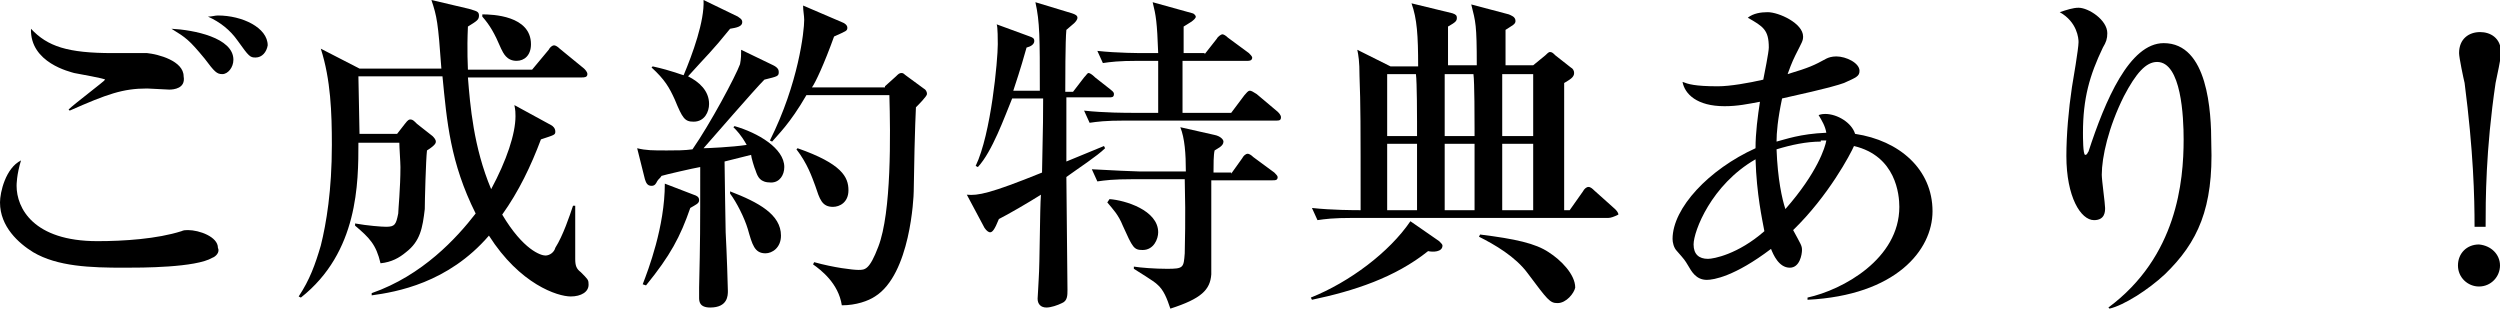
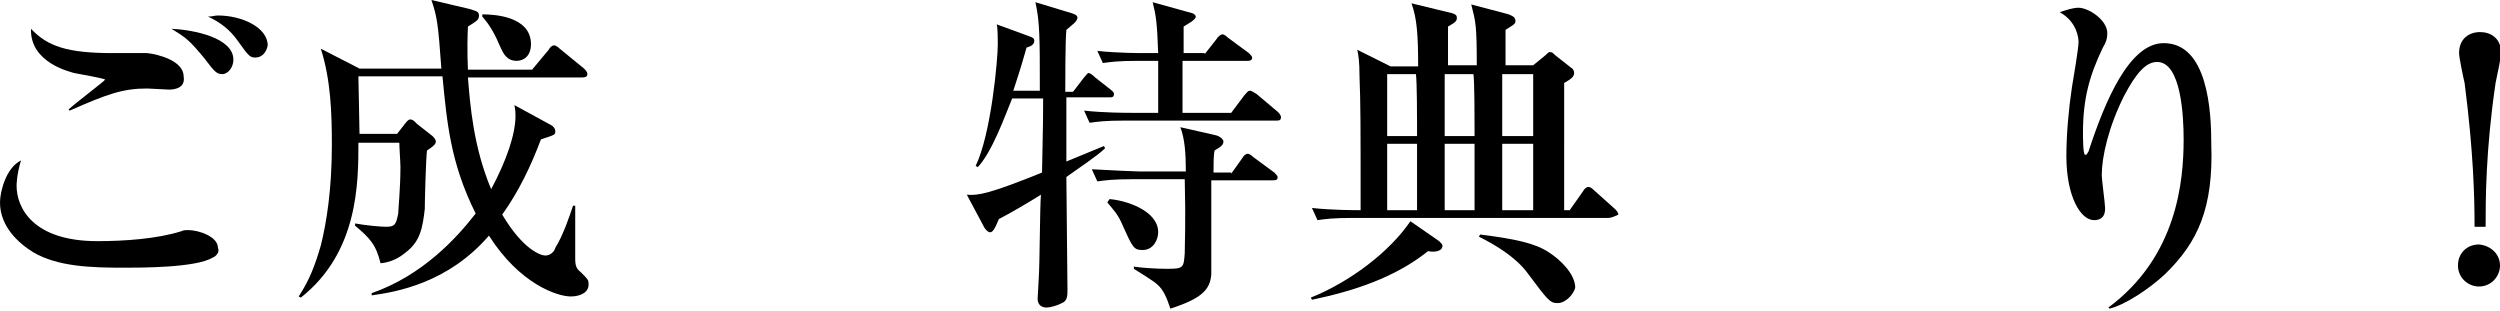
<svg xmlns="http://www.w3.org/2000/svg" version="1.1" id="レイヤー_1" x="0px" y="0px" width="226px" height="28.1px" viewBox="0 0 226 28.1" style="enable-background:new 0 0 226 28.1;" xml:space="preserve">
  <g>
    <path d="M19.2,23.3c-1.5,0.9-6.4,0.9-8,0.9c-3,0-6-0.1-8.2-1.4c-1.3-0.8-3-2.3-3-4.5c0-0.9,0.5-3.1,1.9-3.8   c-0.4,1.3-0.4,2.2-0.4,2.3c0,2,1.5,5,7.3,5c2.4,0,5.4-0.2,7.6-0.9c0.2-0.1,0.4-0.1,0.6-0.1c1,0,2.7,0.6,2.7,1.6   C19.9,22.8,19.5,23.2,19.2,23.3z M15.3,8.1c-0.3,0-1.7-0.1-2-0.1c-2.2,0-3.6,0.5-7,2L6.2,9.9c0.5-0.5,3.3-2.6,3.3-2.7   S7.2,6.7,6.7,6.6c-0.3-0.1-4-0.9-3.9-4c1.5,1.6,3.3,2.2,7.4,2.2c0.5,0,2.7,0,3.1,0c1,0.1,3.3,0.7,3.3,2.1C16.8,8,15.7,8.1,15.3,8.1   z M20.1,6.7c-0.5,0-0.7-0.2-1.6-1.4c-1.4-1.7-1.7-1.9-3-2.7c2,0.1,5.6,0.8,5.6,2.8C21.1,6.1,20.6,6.7,20.1,6.7z M23.1,5.2   c-0.5,0-0.6-0.1-1.6-1.5c-0.7-1-1.6-1.7-2.7-2.2c0.4,0,0.6-0.1,0.9-0.1c2.2,0,4.5,1.1,4.5,2.7C24.1,4.7,23.7,5.2,23.1,5.2z" />
    <path d="M51.6,26.8c-1.2,0-4.6-1.1-7.4-5.5c-3.7,4.3-8.4,5.1-10.6,5.4v-0.2c4.6-1.6,7.7-5,9.4-7.2c-2.3-4.6-2.6-8.3-3-12.4h-7.6   c0,0.4,0.1,4.6,0.1,5.2h3.4l0.7-0.9c0.3-0.4,0.4-0.4,0.5-0.4c0.2,0,0.3,0.1,0.6,0.4l1.4,1.1c0.1,0.1,0.3,0.3,0.3,0.5   c0,0.1,0,0.3-0.8,0.8c-0.1,0.8-0.2,4.6-0.2,5.3c-0.2,1.7-0.4,2.9-1.7,3.9c-0.6,0.5-1.3,0.9-2.3,1c-0.4-1.7-1-2.3-2.3-3.4v-0.2   c1.1,0.2,2.4,0.3,2.8,0.3c0.8,0,0.9-0.2,1.1-1.2c0-0.3,0.2-2.3,0.2-4.2c0-0.4-0.1-1.8-0.1-2.2h-3.7c0,3.6,0,9.9-5.2,14L27,26.8   c1-1.5,1.5-2.9,2-4.6c0.5-2,1-5,1-9.1c0-2.9-0.1-5.9-1-8.7l3.5,1.8h7.4C39.6,2,39.5,1.5,39,0l3.4,0.8C43,1,43.3,1,43.3,1.4   c0,0.4-0.2,0.5-1,1c-0.1,2.2,0,3.7,0,3.9h5.8l1.5-1.8c0.1-0.2,0.3-0.4,0.5-0.4c0.1,0,0.3,0.1,0.5,0.3l2.2,1.8   c0.1,0.1,0.3,0.3,0.3,0.5c0,0.3-0.3,0.3-0.5,0.3H42.3c0.2,2.5,0.5,6.3,2.1,10.1c1.4-2.6,2.2-5,2.2-6.6c0-0.3,0-0.5-0.1-1l3.3,1.8   c0.2,0.1,0.4,0.3,0.4,0.6c0,0.3-0.1,0.3-1.3,0.7c-0.9,2.4-2,4.7-3.5,6.8c1.9,3.2,3.5,3.7,3.9,3.7s0.8-0.3,0.9-0.7   c0.7-1.1,1.3-2.9,1.6-3.8l0.2,0c0,1.2,0,3.6,0,4.8c0,0.6,0.1,0.9,0.5,1.2c0.6,0.6,0.7,0.7,0.7,1C53.3,26.4,52.5,26.8,51.6,26.8z    M46.7,5.5c-0.9,0-1.2-0.7-1.4-1.1c-0.6-1.4-1-2.1-1.7-2.9V1.3C44.5,1.3,48,1.4,48,4C48,5,47.4,5.5,46.7,5.5z" />
-     <path d="M69.9,5.9c0.4,0.2,0.5,0.4,0.5,0.6c0,0.4-0.1,0.4-1.3,0.7c-0.9,0.9-4.7,5.3-5.5,6.2c0.3,0,2.6-0.1,3.9-0.3   c-0.5-0.9-0.9-1.3-1.2-1.6l0.1-0.1c2.1,0.6,4.5,2,4.5,3.7c0,0.7-0.4,1.4-1.2,1.4c-1,0-1.2-0.5-1.4-1.1c-0.1-0.2-0.4-1.2-0.4-1.4   l-2.4,0.6c0,1,0.1,6.2,0.1,6.4c0.1,1.8,0.2,5,0.2,5.3c0,0.4,0,1.5-1.6,1.5c-1,0-1-0.6-1-0.9c0-0.3,0-0.6,0-0.9   c0.1-4.4,0.1-5,0.1-10.9c-0.6,0.1-3.2,0.7-3.5,0.8c-0.1,0.2-0.3,0.3-0.4,0.5c-0.1,0.2-0.2,0.4-0.5,0.4c-0.4,0-0.5-0.3-0.6-0.6   l-0.7-2.8c0.8,0.2,1.4,0.2,2.7,0.2c0.8,0,1.6,0,2.3-0.1c1.6-2.3,3.9-6.6,4.3-7.7C67,5.3,67,4.9,67,4.5L69.9,5.9z M58.1,25.7   c0.5-1.3,2-5.2,2-9.1l2.6,1c0.3,0.1,0.5,0.2,0.5,0.5c0,0.3-0.3,0.4-0.8,0.7c-0.9,2.6-1.8,4.3-4,7L58.1,25.7z M59,6   c1.8,0.4,2.7,0.8,2.8,0.8c0.8-1.9,1.9-4.9,1.8-6.8l3.1,1.5c0.1,0.1,0.4,0.2,0.4,0.5c0,0.4-0.5,0.5-1.1,0.6c-1.7,2.1-2,2.3-3.8,4.3   c1,0.5,1.9,1.3,1.9,2.5c0,0.7-0.4,1.6-1.4,1.6c-0.8,0-1-0.3-1.7-2c-0.5-1.1-0.9-1.8-2.1-2.9L59,6z M66,17.3c2.6,1,4.6,2.1,4.6,4   c0,1.1-0.8,1.6-1.4,1.6c-1,0-1.2-0.8-1.6-2.2c-0.3-1-1-2.4-1.6-3.2L66,17.3z M80,7.8l1-0.9c0.2-0.2,0.3-0.3,0.5-0.3   s0.2,0.1,0.5,0.3L83.5,8c0.2,0.1,0.3,0.3,0.3,0.5c0,0.2-0.8,1-1,1.2c0,0.4-0.1,1.2-0.2,7.6c0,0.5-0.3,7.5-3.5,9.5   c-0.6,0.4-1.7,0.8-3,0.8c-0.3-2-1.9-3.2-2.6-3.7l0.1-0.2c1.8,0.5,3.5,0.7,4,0.7c0.6,0,1,0,1.8-2.1c1.2-3.1,1.1-10.2,1-13.7h-7.5   c-1.5,2.6-2.6,3.6-3.1,4.2l-0.2-0.1c2.6-5.2,3.1-9.9,3.1-10.9c0-0.4-0.1-0.8-0.1-1.3l3.5,1.5c0.3,0.1,0.5,0.3,0.5,0.5   c0,0.3-0.1,0.3-1.2,0.8c-0.9,2.5-1.7,4.2-2,4.6H80z M72.1,13.4c4,1.4,4.6,2.6,4.6,3.8c0,1.1-0.8,1.5-1.4,1.5c-1,0-1.2-0.7-1.6-1.9   c-0.3-0.8-0.7-2-1.7-3.3L72.1,13.4z" />
    <path d="M91.5,8.9c-0.7,1.7-1.8,4.8-3.1,6.2L88.2,15c1.4-2.9,2-9.6,2-11c0-0.3,0-1.6-0.1-1.8l3,1.1c0.3,0.1,0.4,0.2,0.4,0.4   c0,0.3-0.3,0.5-0.7,0.6c-0.2,0.7-0.5,1.8-1.2,3.9h2.4c0-4.8,0-6.2-0.4-8l3.3,1c0.3,0.1,0.5,0.2,0.5,0.4c0,0.2-0.2,0.4-0.3,0.5   s-0.6,0.5-0.7,0.6c-0.1,0.9-0.1,4.8-0.1,5.6h0.7L98,7c0.2-0.2,0.3-0.4,0.4-0.4S98.7,6.7,99,7l1.4,1.1c0.1,0.1,0.3,0.2,0.3,0.4   c0,0.3-0.2,0.3-0.4,0.3h-3.9v5.8c0.5-0.2,2.9-1.2,3.4-1.4l0.1,0.2c-0.7,0.7-2.4,1.8-3.5,2.6c0,1.6,0.1,8.7,0.1,10.2   c0,0.5,0,1-0.5,1.2c-0.4,0.2-1,0.4-1.4,0.4c-0.5,0-0.8-0.3-0.8-0.8c0-0.2,0.1-1.5,0.1-1.8c0.1-1.4,0.1-6.3,0.2-7.6   c-1.1,0.7-3,1.8-3.8,2.2c-0.4,1-0.6,1.2-0.8,1.2c-0.1,0-0.3-0.1-0.5-0.4l-1.6-3c1,0.1,2.1-0.1,6.8-2c0.1-4.7,0.1-5.2,0.1-6.7H91.5z    M108.9,4.9l1.1-1.4c0.1-0.2,0.4-0.4,0.5-0.4s0.3,0.1,0.5,0.3l1.9,1.4c0.1,0.1,0.3,0.3,0.3,0.4c0,0.3-0.3,0.3-0.4,0.3h-5.9v4.7h4.4   l1.2-1.6c0.2-0.2,0.3-0.4,0.5-0.4c0.1,0,0.3,0.1,0.6,0.3l1.9,1.6c0.1,0.1,0.3,0.3,0.3,0.5c0,0.3-0.2,0.3-0.4,0.3h-13.7   c-1.8,0-2.5,0.1-3.2,0.2l-0.5-1.1c1.8,0.2,3.9,0.2,4.3,0.2h2.4c0-0.8,0-4.1,0-4.7h-1.8c-1.8,0-2.5,0.1-3.2,0.2l-0.5-1.1   c1.8,0.2,3.9,0.2,4.3,0.2h1.2c-0.1-2.8-0.2-3.4-0.5-4.6l3.6,1c0.1,0,0.3,0.2,0.3,0.3c0,0.3-0.8,0.7-1.1,0.9v2.4H108.9z M111.3,15.7   l1-1.4c0.1-0.2,0.3-0.4,0.5-0.4c0.1,0,0.3,0.1,0.5,0.3l1.9,1.4c0.1,0.1,0.3,0.3,0.3,0.4c0,0.3-0.2,0.3-0.5,0.3h-5.5   c0,1.4,0,8,0,8.5c-0.1,1.4-0.9,2.2-3.7,3.1c-0.3-0.9-0.6-1.7-1.2-2.2c-0.3-0.3-1.8-1.2-2.1-1.4l0-0.2c0.6,0.1,1.9,0.2,3,0.2   c1.5,0,1.5-0.1,1.6-1.4c0-0.9,0.1-2.8,0-6.7h-4.7c-1.8,0-2.5,0.1-3.2,0.2l-0.5-1.1c1.8,0.1,3.9,0.2,4.3,0.2h4.2c0-1.6-0.1-3-0.5-4   l3.1,0.7c0.5,0.1,0.8,0.4,0.8,0.6c0,0.4-0.5,0.6-0.8,0.8c-0.1,0.4-0.1,1.3-0.1,2H111.3z M100.3,18c1.4,0.1,4.4,1,4.4,3   c0,0.6-0.4,1.6-1.4,1.6c-0.8,0-0.9-0.2-1.8-2.2c-0.4-1-0.9-1.5-1.4-2.1L100.3,18z" />
    <path d="M145.4,19.7h-23.1c-1.8,0-2.5,0.1-3.2,0.2l-0.5-1.1c1.8,0.2,3.9,0.2,4.4,0.2c0-7.9,0-9.5-0.1-12.1c0-1.4-0.1-1.9-0.2-2.4   l3,1.5h2.5c0-2.8-0.1-4.3-0.6-5.7l3.7,0.9c0.3,0.1,0.4,0.2,0.4,0.4c0,0.3-0.1,0.4-0.8,0.8v3.5h2.6c0-3.7-0.1-3.9-0.5-5.5l3.4,0.9   c0.2,0.1,0.6,0.2,0.6,0.6c0,0.3-0.3,0.4-0.9,0.8v3.2h2.5l1.1-0.9c0.1-0.1,0.3-0.3,0.4-0.3c0.2,0,0.3,0.1,0.5,0.3l1.4,1.1   c0.2,0.1,0.3,0.3,0.3,0.5c0,0.4-0.4,0.6-0.9,0.9V19h0.5l1.2-1.7c0.1-0.2,0.3-0.4,0.5-0.4c0.2,0,0.4,0.2,0.5,0.3l1.9,1.7   c0.1,0.1,0.3,0.3,0.3,0.5C145.9,19.6,145.6,19.7,145.4,19.7z M129.1,22.7c-3,2.4-6.7,3.6-10.5,4.4l-0.1-0.2c3.5-1.4,7.1-4.1,9-6.9   l2.6,1.8c0.2,0.2,0.3,0.3,0.3,0.4C130.4,22.8,129.5,22.8,129.1,22.7z M128.1,11c0-0.2,0-3.6-0.1-4.3h-2.6v5.6h2.7V11z M128.1,13   h-2.7v6h2.7V13z M133.3,11.6c0-0.7,0-4.2-0.1-4.9h-2.6v5.6h2.7V11.6z M133.3,13h-2.7v6h2.7V13z M140.8,27.4c-0.7,0-0.9-0.3-2.7-2.7   c-1.1-1.5-3-2.6-4.4-3.3l0.1-0.2c3.2,0.4,5,0.8,6.2,1.6c1.1,0.7,2.4,2,2.4,3.2C142.3,26.5,141.6,27.4,140.8,27.4z M138.6,6.7h-2.8   v5.6h2.8V6.7z M138.6,13h-2.8v6h2.8V13z" />
-     <path d="M163.4,27.1v-0.2c3.2-0.7,8.3-3.5,8.3-8.2c0-1.1-0.3-4.6-4.1-5.5c-0.3,0.7-2.3,4.5-5.5,7.6c0.7,1.3,0.8,1.4,0.8,1.8   c0,0.4-0.2,1.6-1.1,1.6c-1,0-1.5-1.2-1.7-1.7c-3.3,2.5-5.2,2.8-5.8,2.8c-1,0-1.4-0.8-1.7-1.3c-0.3-0.5-0.3-0.5-1-1.3   c-0.3-0.3-0.4-0.8-0.4-1.1c0-2.8,3.3-6.3,7.5-8.2c0-1.4,0.2-2.9,0.4-4.2c-1.1,0.2-2,0.4-3.2,0.4c-2.5,0-3.6-1.1-3.8-2.2   c0.5,0.2,1.1,0.4,3.2,0.4c1.1,0,2.8-0.3,4.1-0.6c0.1-0.5,0.5-2.5,0.5-2.9c0-1.6-0.5-1.9-1.9-2.7c0.5-0.4,1.2-0.5,1.8-0.5   c1,0,3.2,1,3.2,2.2c0,0.4-0.1,0.5-0.7,1.7c-0.3,0.6-0.6,1.4-0.7,1.7c2-0.6,2.4-0.8,3.5-1.4c0.2-0.1,0.5-0.2,0.9-0.2   c0.9,0,2.1,0.6,2.1,1.3c0,0.5-0.3,0.6-1.4,1.1c-0.6,0.2-1.1,0.4-5.6,1.4c-0.4,1.9-0.5,3.1-0.5,3.9c0.8-0.2,2.1-0.7,4.5-0.8   c-0.1-0.6-0.4-1.1-0.7-1.6c0.3-0.1,0.5-0.1,0.6-0.1c1.1,0,2.4,0.8,2.7,1.8c4,0.6,7,3.2,7,7C174.7,22.6,171.4,26.7,163.4,27.1z    M158.7,14.4c-4,2.3-5.6,6.5-5.6,7.7c0,0.9,0.5,1.3,1.3,1.3c0.5,0,2.7-0.4,5.1-2.5C159.3,19.8,158.8,17.6,158.7,14.4z M164.6,12.8   c-1.3,0-2.7,0.3-4,0.7c0.1,2.7,0.5,4.5,0.8,5.4c2.9-3.3,3.6-5.6,3.7-6.2H164.6z" />
    <path d="M195.7,24.8c-1.5,1.4-3.7,2.8-5,3.1l-0.1-0.1c6.2-4.6,6.8-11.4,6.8-15.2c0-2-0.2-7-2.4-7c-1,0-1.9,1-3,3.1   c-1.4,2.8-2,5.5-2,7.1c0,0.5,0.3,2.6,0.3,3c0,0.3,0,1.1-1,1.1c-1.2,0-2.5-2.1-2.5-5.8c0-1.9,0.2-4.2,0.5-6.2   c0.1-0.6,0.6-3.5,0.6-4.1c0-0.3-0.1-1.8-1.7-2.7c0.6-0.2,1.2-0.4,1.7-0.4c0.9,0,2.6,1.1,2.6,2.3c0,0.5-0.1,0.8-0.4,1.3   c-1.2,2.5-1.8,4.6-1.8,7.7c0,0.4,0,2,0.2,2c0.2,0,0.2-0.2,0.3-0.3c1.5-4.6,3.7-9.8,6.8-9.8c4,0,4.3,6.2,4.3,9.1   C200.1,18.8,198.7,21.9,195.7,24.8z" />
    <path d="M223.7,20.5c0-2.7-0.1-6.8-0.9-13c-0.1-0.4-0.5-2.3-0.5-2.7c0-1.3,0.9-1.9,1.9-1.9c0.9,0,1.9,0.5,1.9,1.9   c0,0.4-0.4,2.2-0.5,2.7c-0.9,6.1-0.9,10.6-0.9,13H223.7z M226,24c0,1-0.8,1.9-1.9,1.9c-1,0-1.9-0.8-1.9-1.9s0.8-1.9,1.9-1.9   C225.2,22.2,226,23,226,24z" />
  </g>
</svg>